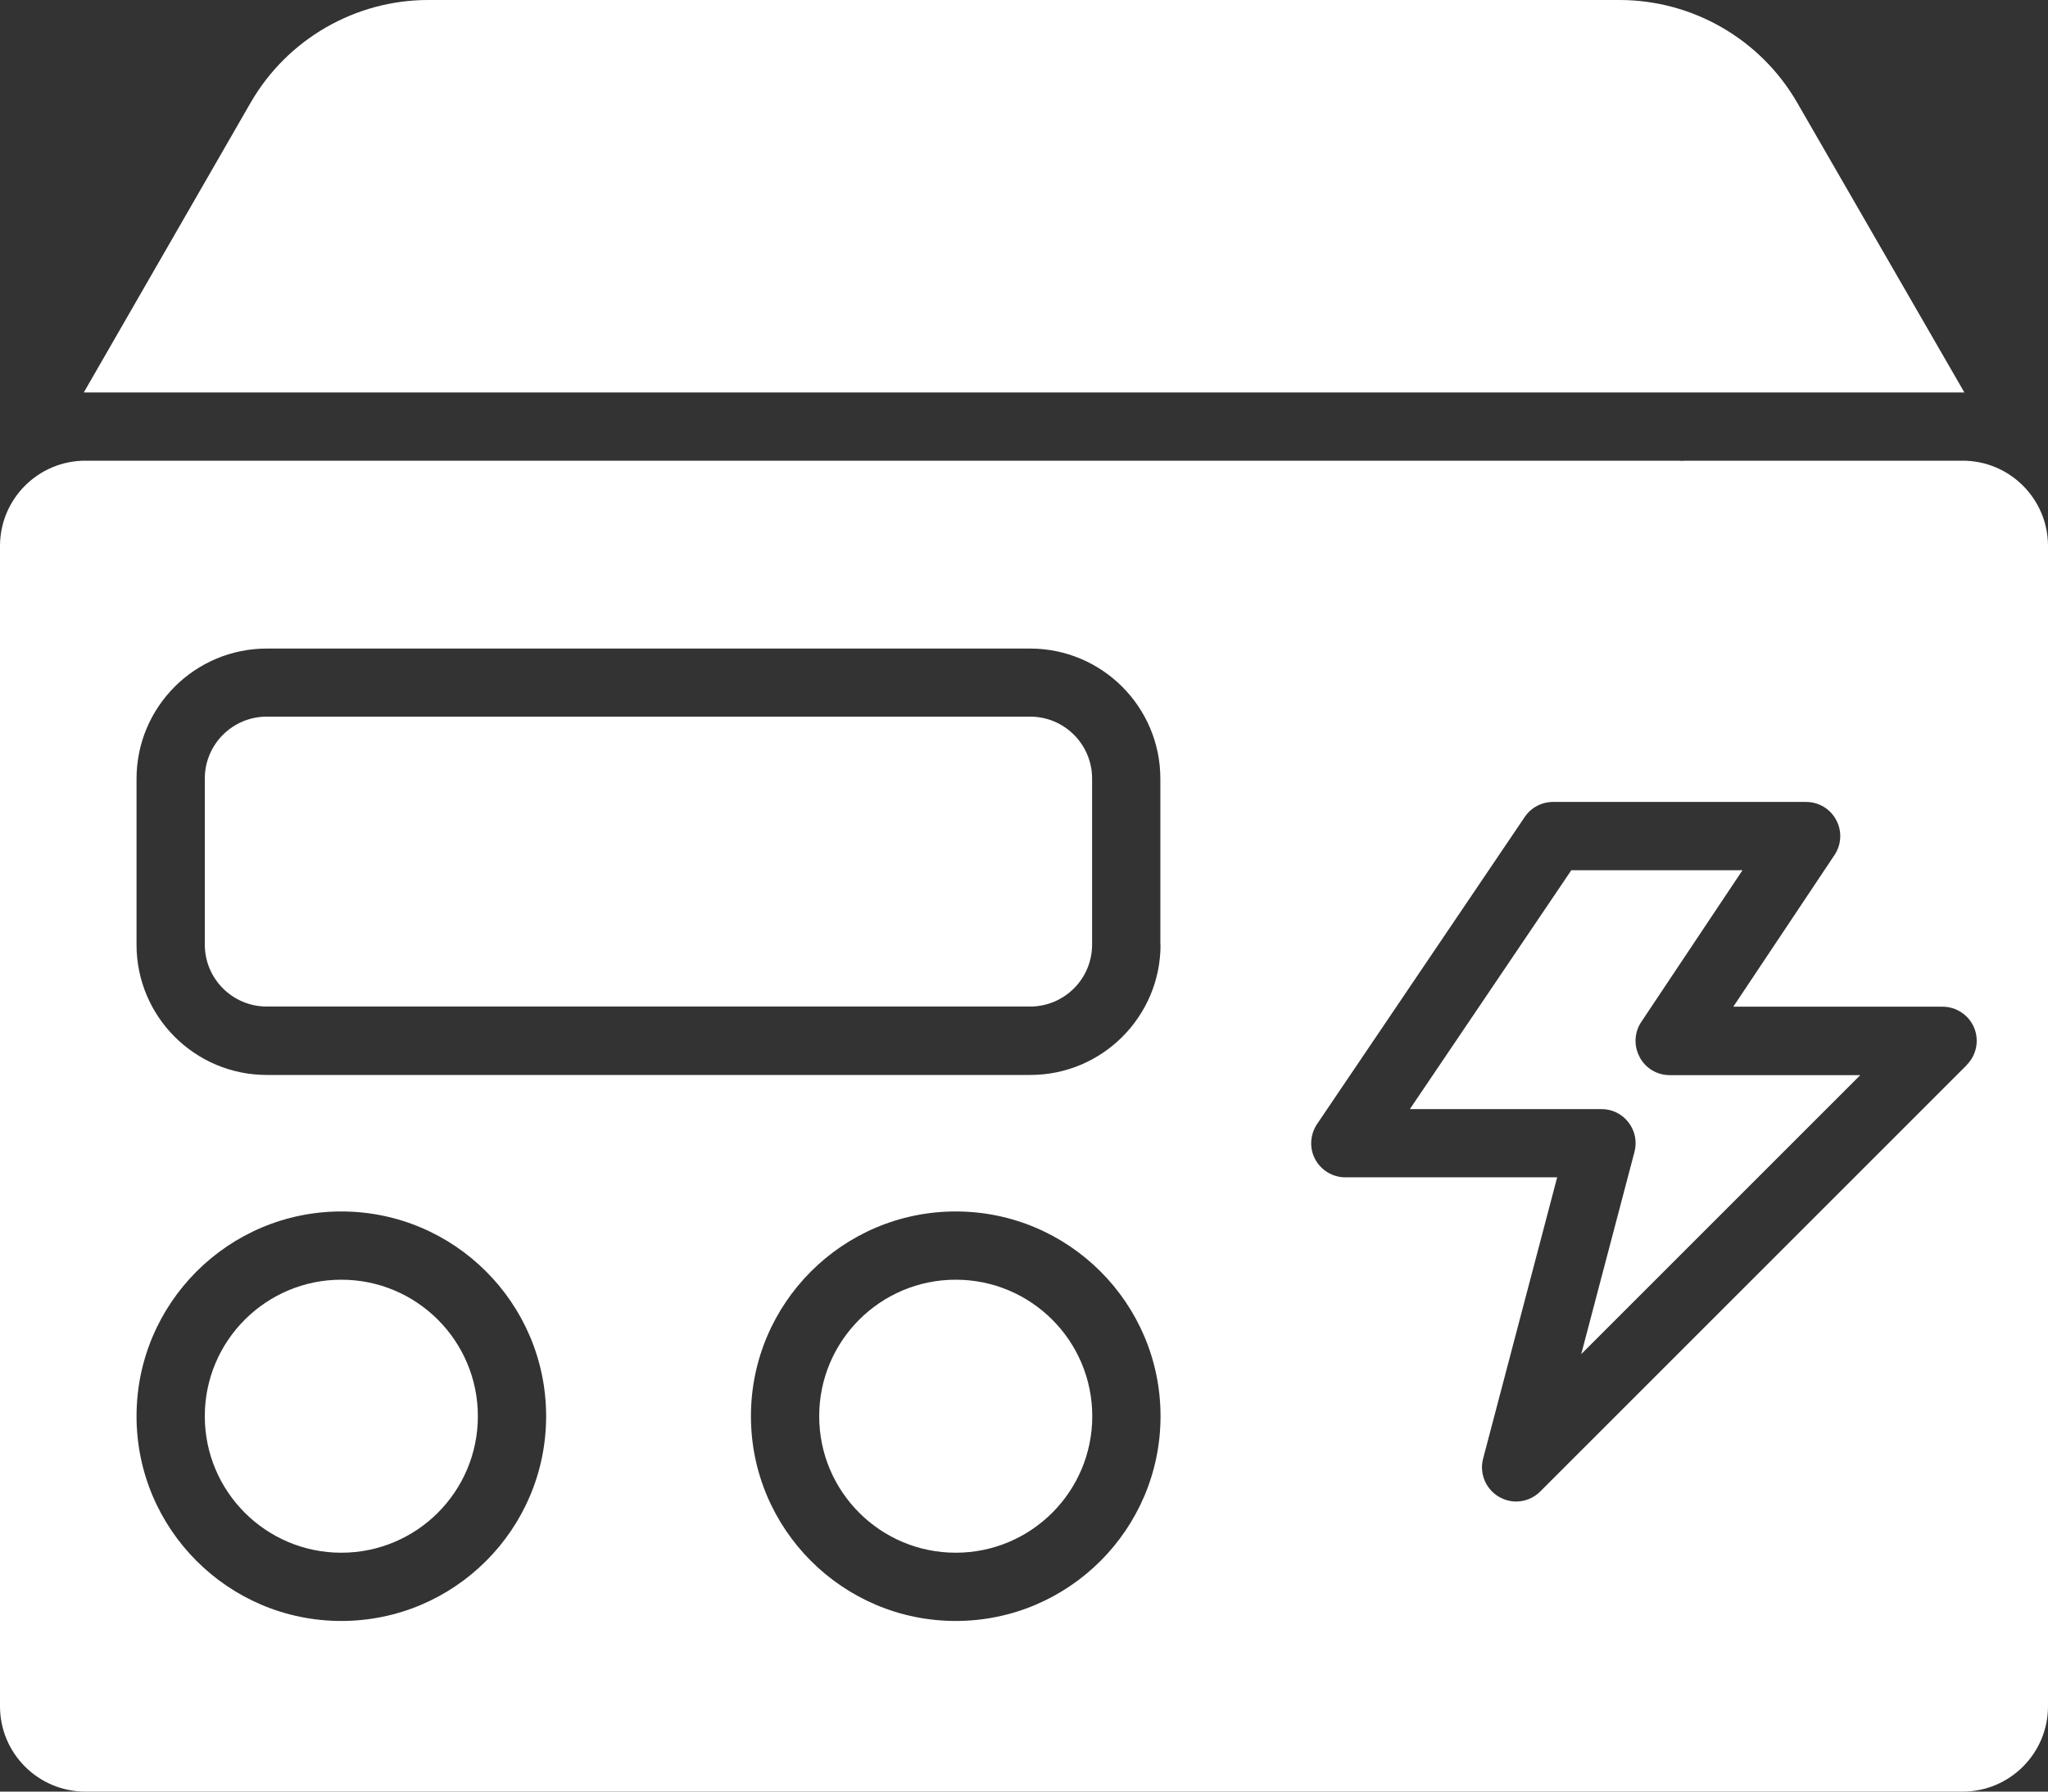
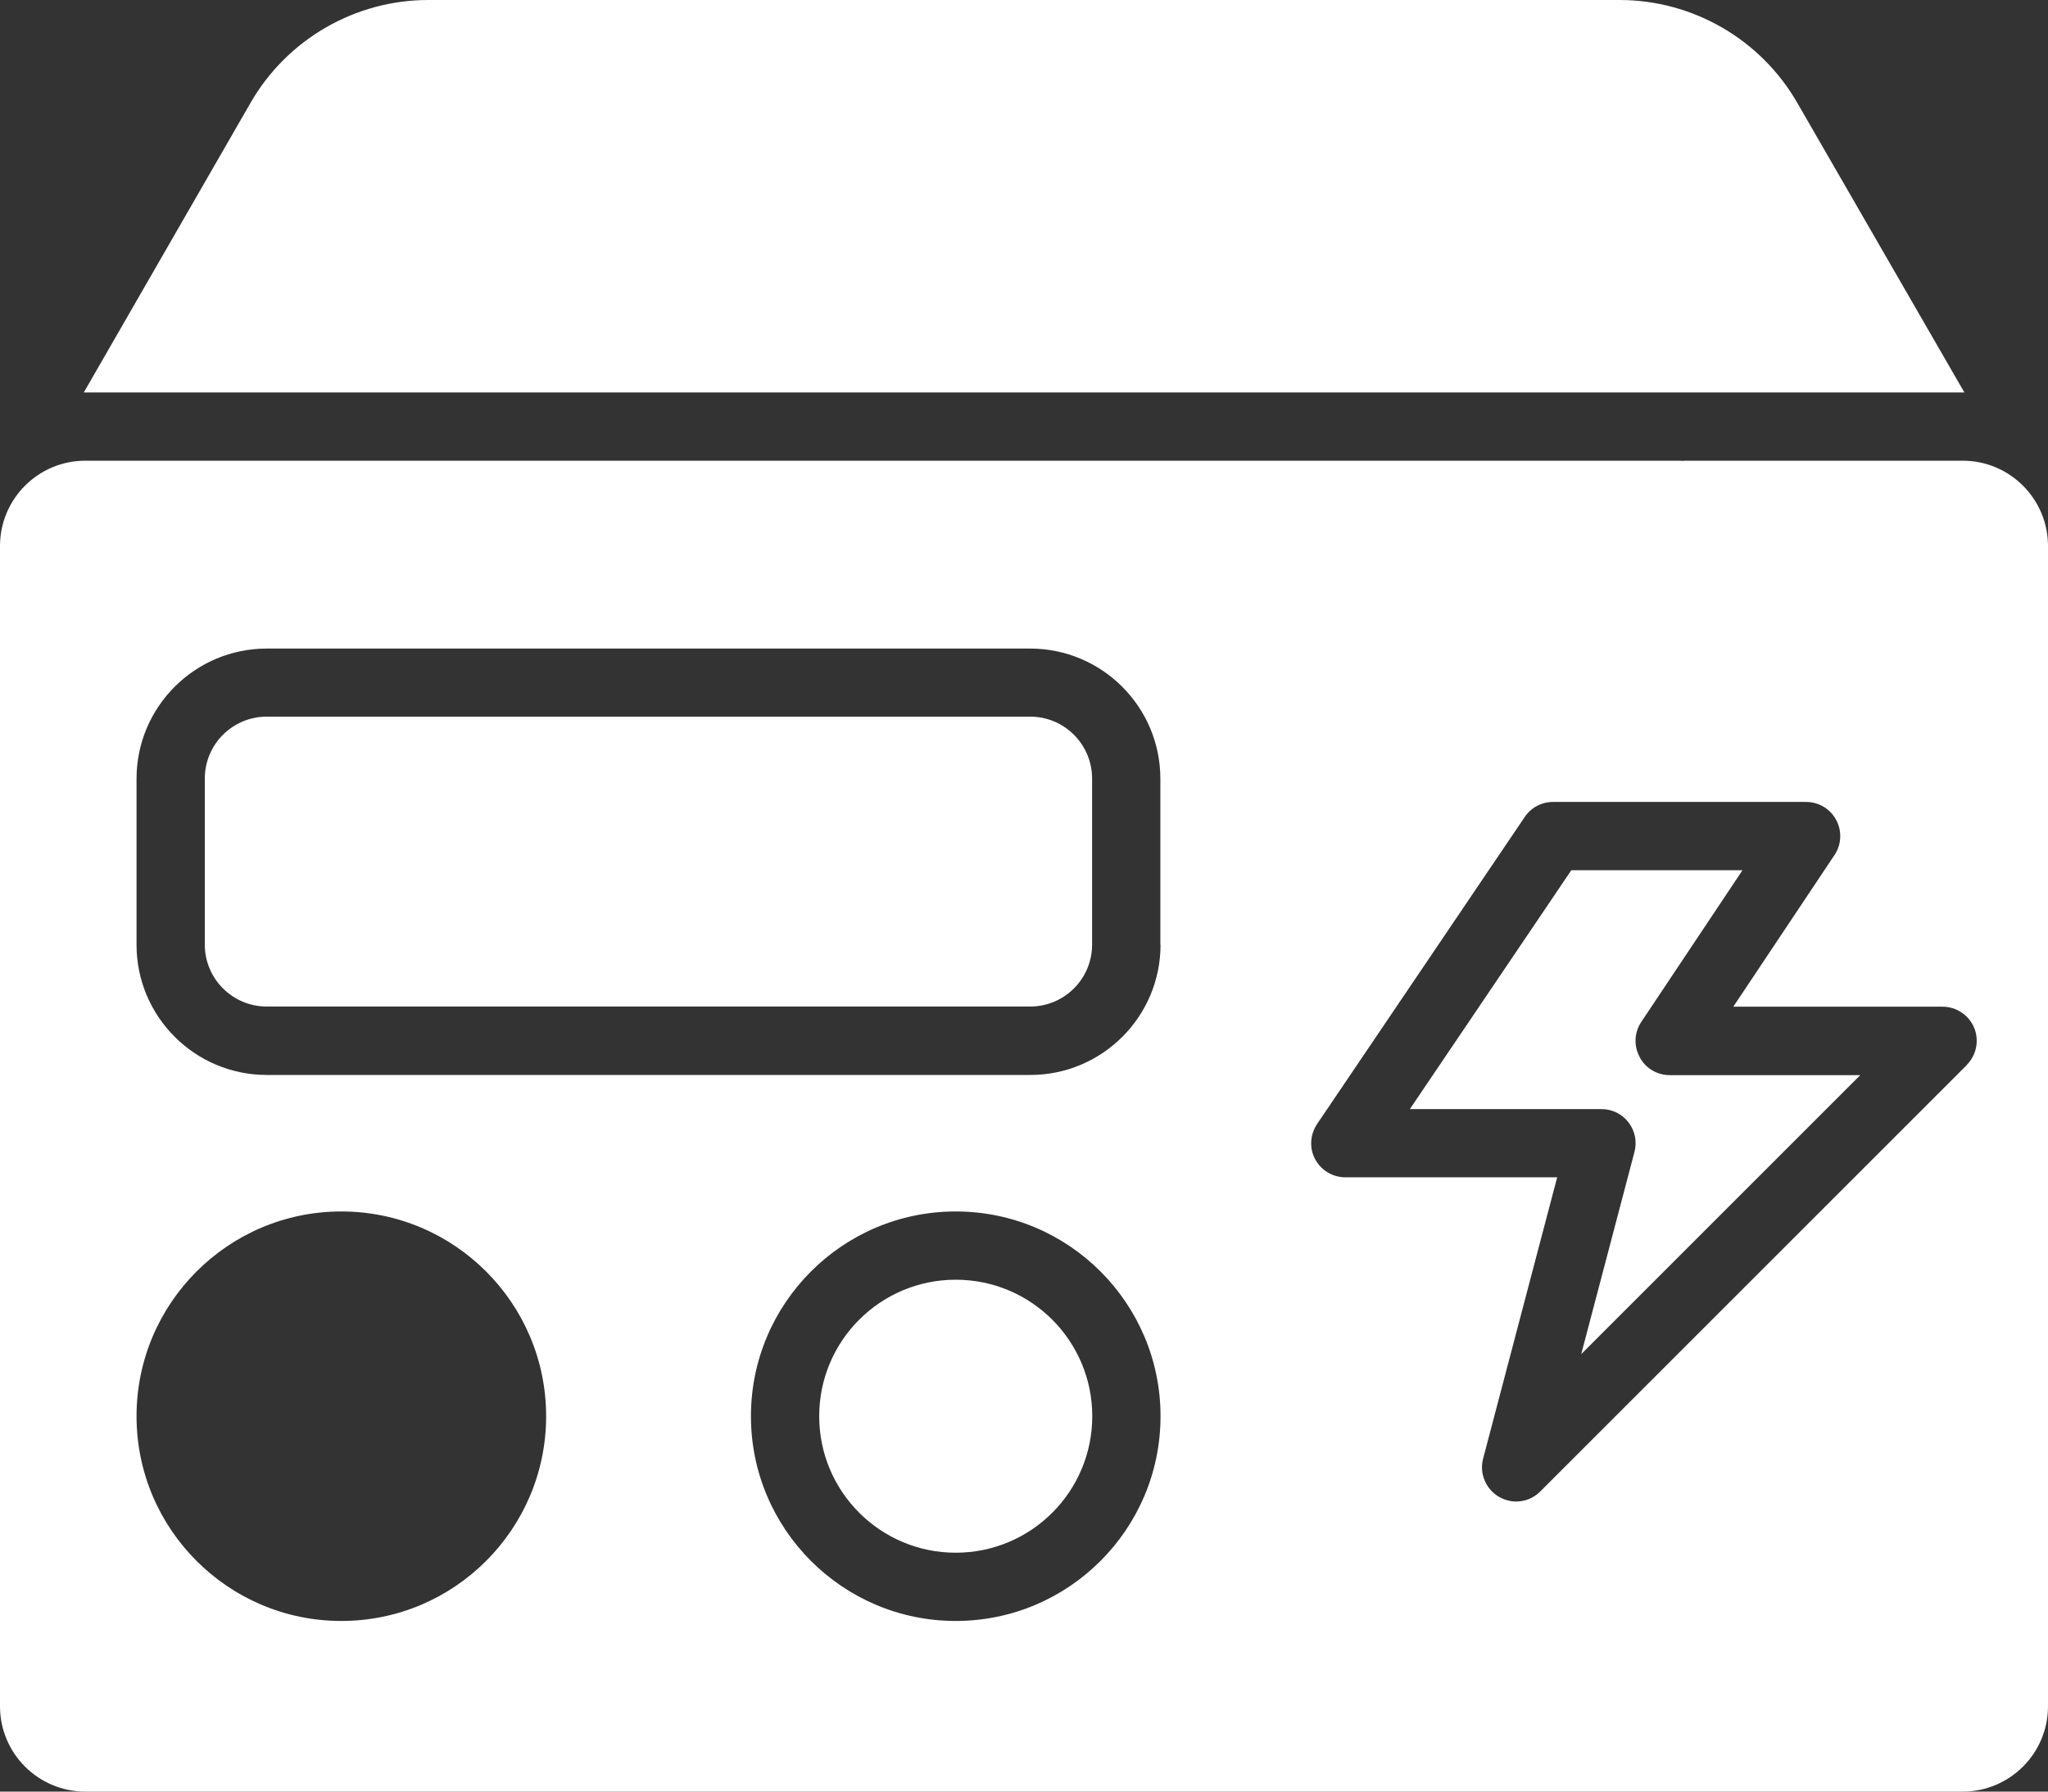
<svg xmlns="http://www.w3.org/2000/svg" id="uuid-f818f8b8-e9c3-4892-87c8-f4f83709bb44" data-name="Laag 2" viewBox="0 0 120 105">
  <rect x="0" y="0" width="120" height="105" fill="#333333" stroke="none" />
  <defs>
    <style>
      .uuid-71783d69-796e-44a1-a909-3cf7cdd1e613 {
        fill: #fff;
      }
    </style>
  </defs>
  <g id="uuid-a6951421-6ac3-4653-93fb-fb3474ff9260" data-name="—ÎÓÈ_1">
    <g>
      <path class="uuid-71783d69-796e-44a1-a909-3cf7cdd1e613" d="M115,27h-16.24c-.06,0-.11.01-.17.01s-.11,0-.17-.01H5c-2.76,0-5,2.24-5,5v68c0,2.76,2.24,5,5,5h110c2.76,0,5-2.24,5-5V32c0-2.76-2.24-5-5-5ZM20,95c-6.62,0-12-5.38-12-12s5.38-12,12-12,12,5.38,12,12-5.38,12-12,12ZM56,95c-6.62,0-12-5.38-12-12s5.38-12,12-12,12,5.38,12,12-5.38,12-12,12ZM68,55.37c0,4.21-3.42,7.63-7.63,7.63H15.63c-4.21,0-7.63-3.42-7.63-7.63v-9.73c0-4.21,3.42-7.63,7.63-7.63h44.73c4.21,0,7.63,3.42,7.63,7.63v9.73ZM115.25,62.41l-25,25c-.39.39-.9.59-1.41.59-.34,0-.68-.09-1-.27-.78-.45-1.17-1.37-.94-2.24l4.34-16.49h-12.41c-.74,0-1.42-.41-1.77-1.06-.35-.65-.3-1.44.11-2.06l12.17-18c.37-.55.99-.88,1.66-.88h14.83c.74,0,1.42.41,1.76,1.06.35.65.31,1.44-.1,2.05l-5.93,8.89h12.26c.81,0,1.54.49,1.85,1.23s.14,1.61-.43,2.18Z" />
      <path class="uuid-71783d69-796e-44a1-a909-3cf7cdd1e613" d="M99.74,23h15.26s.07,0,.1,0l-9.8-16.99c-2.14-3.71-6.12-6.01-10.4-6.01H25.09c-4.28,0-8.26,2.3-10.4,6.01L4.91,23s.06,0,.09,0h94.74Z" />
      <path class="uuid-71783d69-796e-44a1-a909-3cf7cdd1e613" d="M96.07,61.94c-.35-.65-.31-1.44.1-2.05l5.93-8.89h-10.03l-9.46,14h11.23c.62,0,1.21.29,1.58.78.38.49.51,1.13.35,1.73l-3.12,11.85,16.35-16.35h-11.17c-.74,0-1.42-.41-1.76-1.06Z" />
-       <circle class="uuid-71783d69-796e-44a1-a909-3cf7cdd1e613" cx="20" cy="83" r="8" />
      <path class="uuid-71783d69-796e-44a1-a909-3cf7cdd1e613" d="M15.63,42h44.73c2.01,0,3.63,1.63,3.63,3.63v9.73c0,2.01-1.63,3.63-3.63,3.63H15.63c-2.01,0-3.63-1.63-3.63-3.63v-9.73c0-2.01,1.63-3.63,3.63-3.63Z" />
      <circle class="uuid-71783d69-796e-44a1-a909-3cf7cdd1e613" cx="56" cy="83" r="8" />
    </g>
  </g>
</svg>